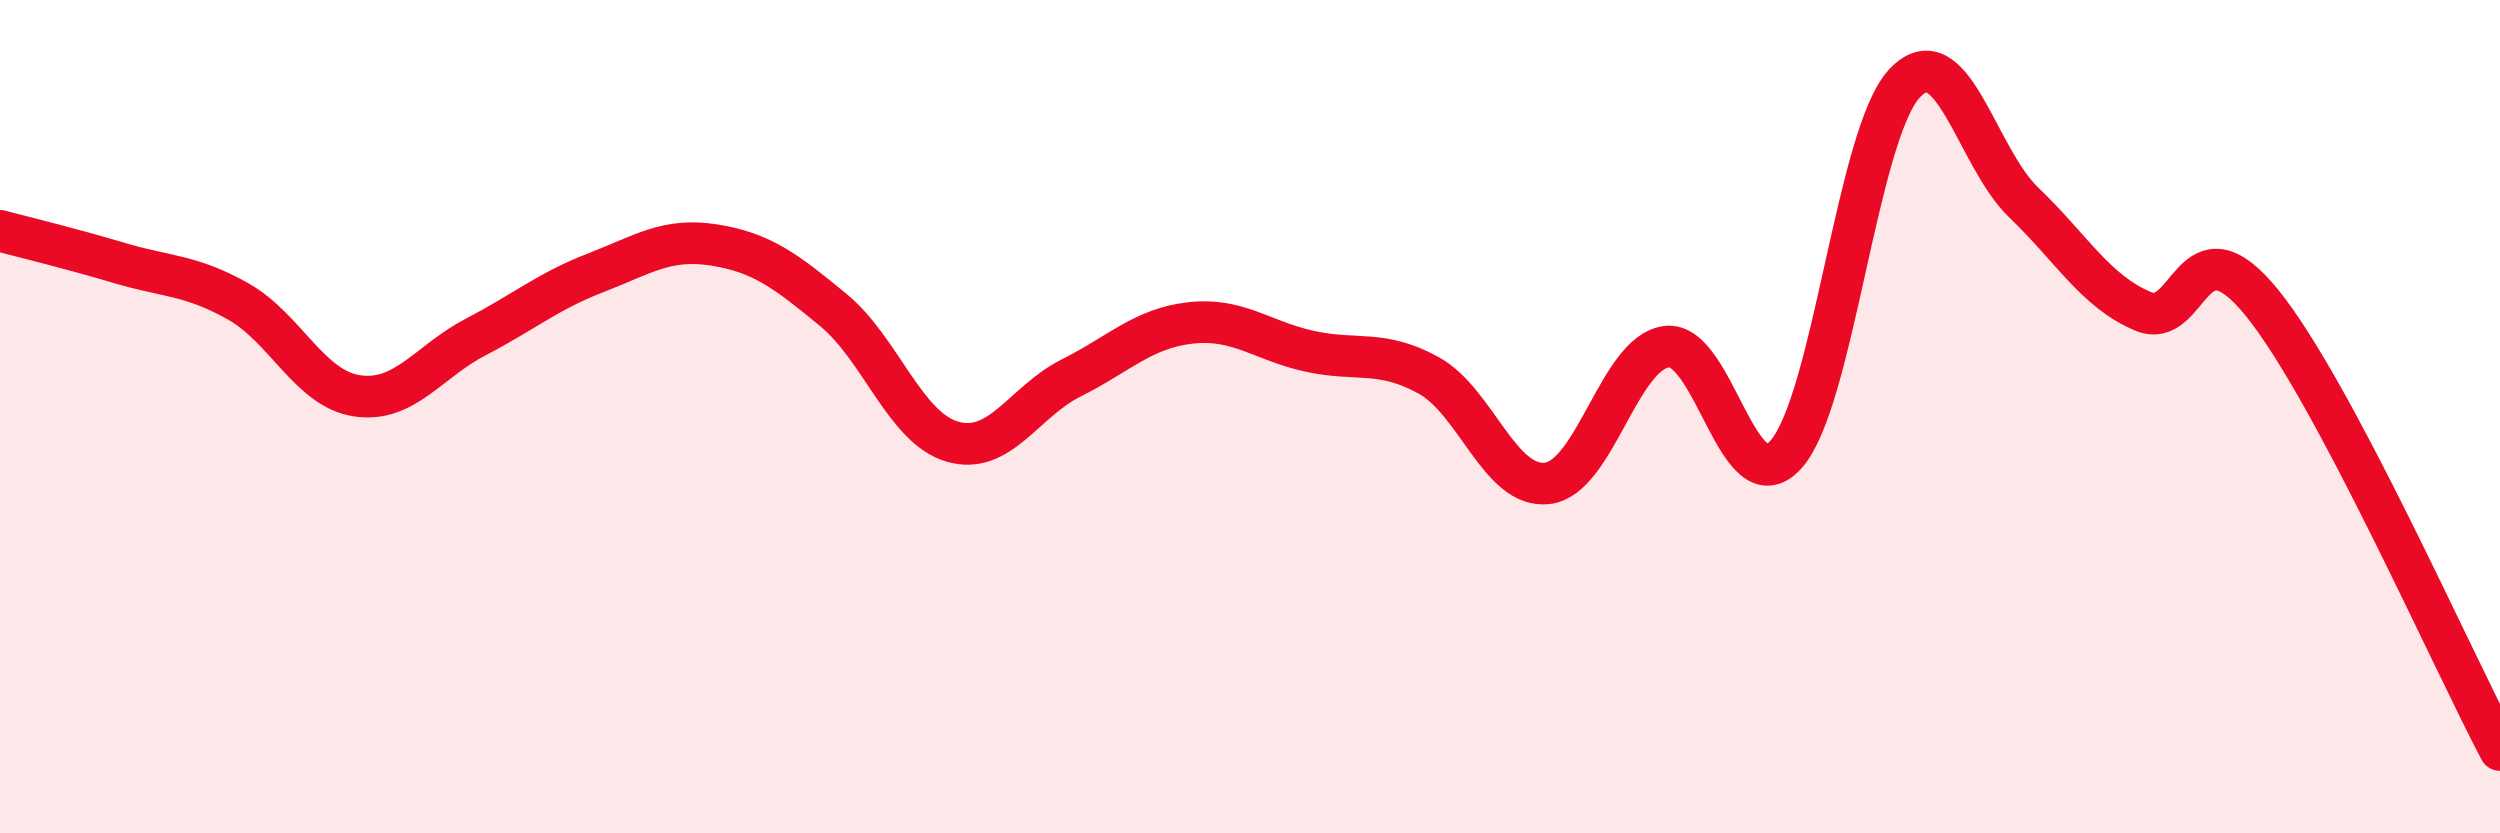
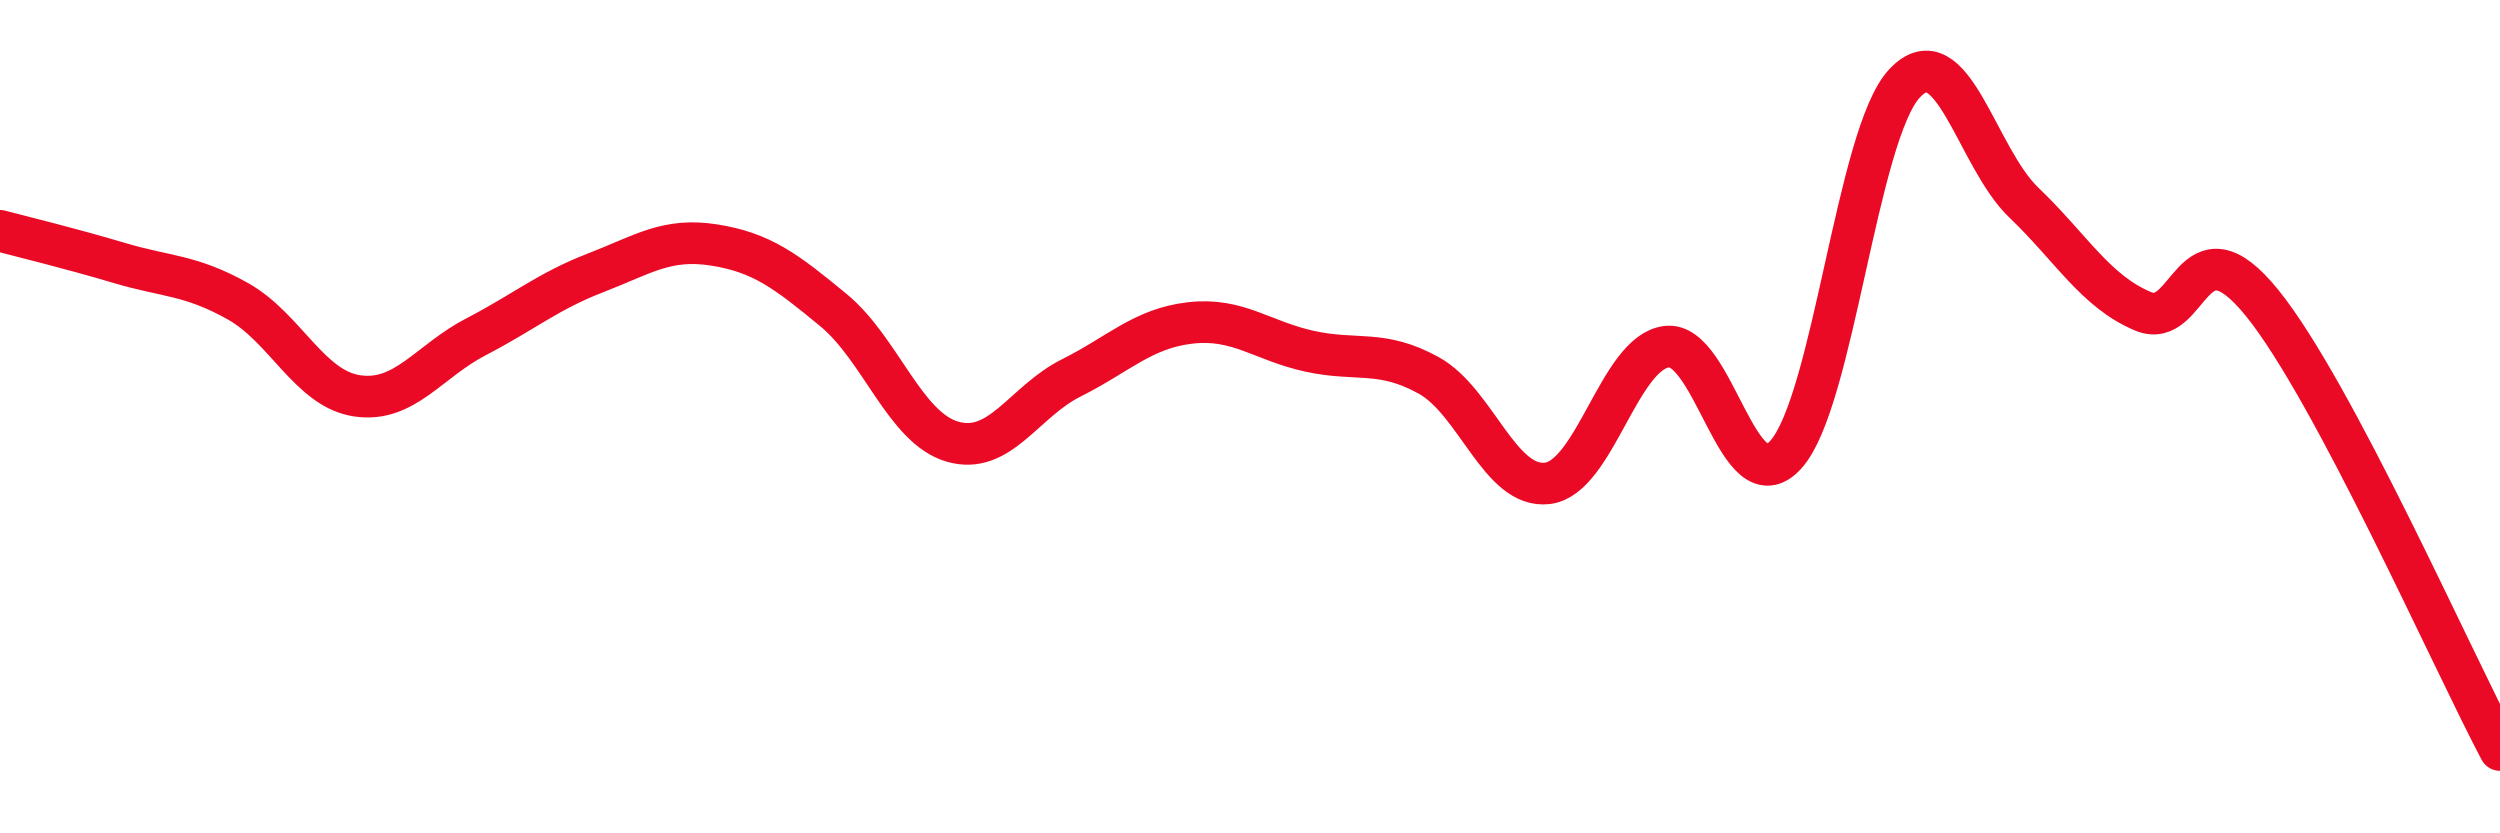
<svg xmlns="http://www.w3.org/2000/svg" width="60" height="20" viewBox="0 0 60 20">
-   <path d="M 0,5.54 C 0.57,5.69 1.72,5.97 2.86,6.31 C 4,6.65 4.57,6.59 5.71,7.23 C 6.85,7.87 7.43,9.33 8.57,9.5 C 9.71,9.67 10.29,8.67 11.43,8.08 C 12.57,7.49 13.15,6.99 14.29,6.55 C 15.43,6.11 16,5.7 17.14,5.88 C 18.28,6.06 18.86,6.5 20,7.44 C 21.14,8.38 21.72,10.27 22.86,10.6 C 24,10.93 24.57,9.64 25.71,9.07 C 26.85,8.5 27.43,7.88 28.57,7.75 C 29.71,7.62 30.29,8.18 31.43,8.43 C 32.57,8.68 33.15,8.38 34.29,9.01 C 35.43,9.64 36,11.74 37.14,11.6 C 38.28,11.46 38.86,8.46 40,8.32 C 41.14,8.18 41.72,12.17 42.86,10.91 C 44,9.65 44.57,3.21 45.71,2 C 46.85,0.79 47.43,3.77 48.57,4.86 C 49.71,5.95 50.29,6.99 51.43,7.47 C 52.57,7.95 52.58,5.16 54.29,7.27 C 56,9.38 58.86,15.85 60,18L60 20L0 20Z" fill="#EB0A25" opacity="0.1" stroke-linecap="round" stroke-linejoin="round" />
  <path d="M 0,5.54 C 0.57,5.69 1.72,5.97 2.86,6.31 C 4,6.65 4.57,6.59 5.71,7.23 C 6.85,7.87 7.43,9.33 8.57,9.5 C 9.71,9.67 10.29,8.67 11.43,8.08 C 12.57,7.49 13.15,6.99 14.29,6.55 C 15.43,6.11 16,5.7 17.14,5.88 C 18.28,6.06 18.86,6.5 20,7.44 C 21.14,8.38 21.72,10.27 22.86,10.6 C 24,10.93 24.57,9.64 25.71,9.07 C 26.85,8.5 27.43,7.88 28.57,7.75 C 29.71,7.62 30.29,8.18 31.43,8.43 C 32.57,8.68 33.15,8.38 34.29,9.01 C 35.43,9.64 36,11.74 37.14,11.6 C 38.28,11.46 38.86,8.46 40,8.32 C 41.14,8.18 41.72,12.17 42.86,10.91 C 44,9.65 44.57,3.21 45.71,2 C 46.85,0.79 47.43,3.77 48.57,4.86 C 49.71,5.95 50.29,6.99 51.43,7.47 C 52.57,7.95 52.58,5.16 54.29,7.27 C 56,9.38 58.86,15.85 60,18" stroke="#EB0A25" stroke-width="1" fill="none" stroke-linecap="round" stroke-linejoin="round" />
</svg>